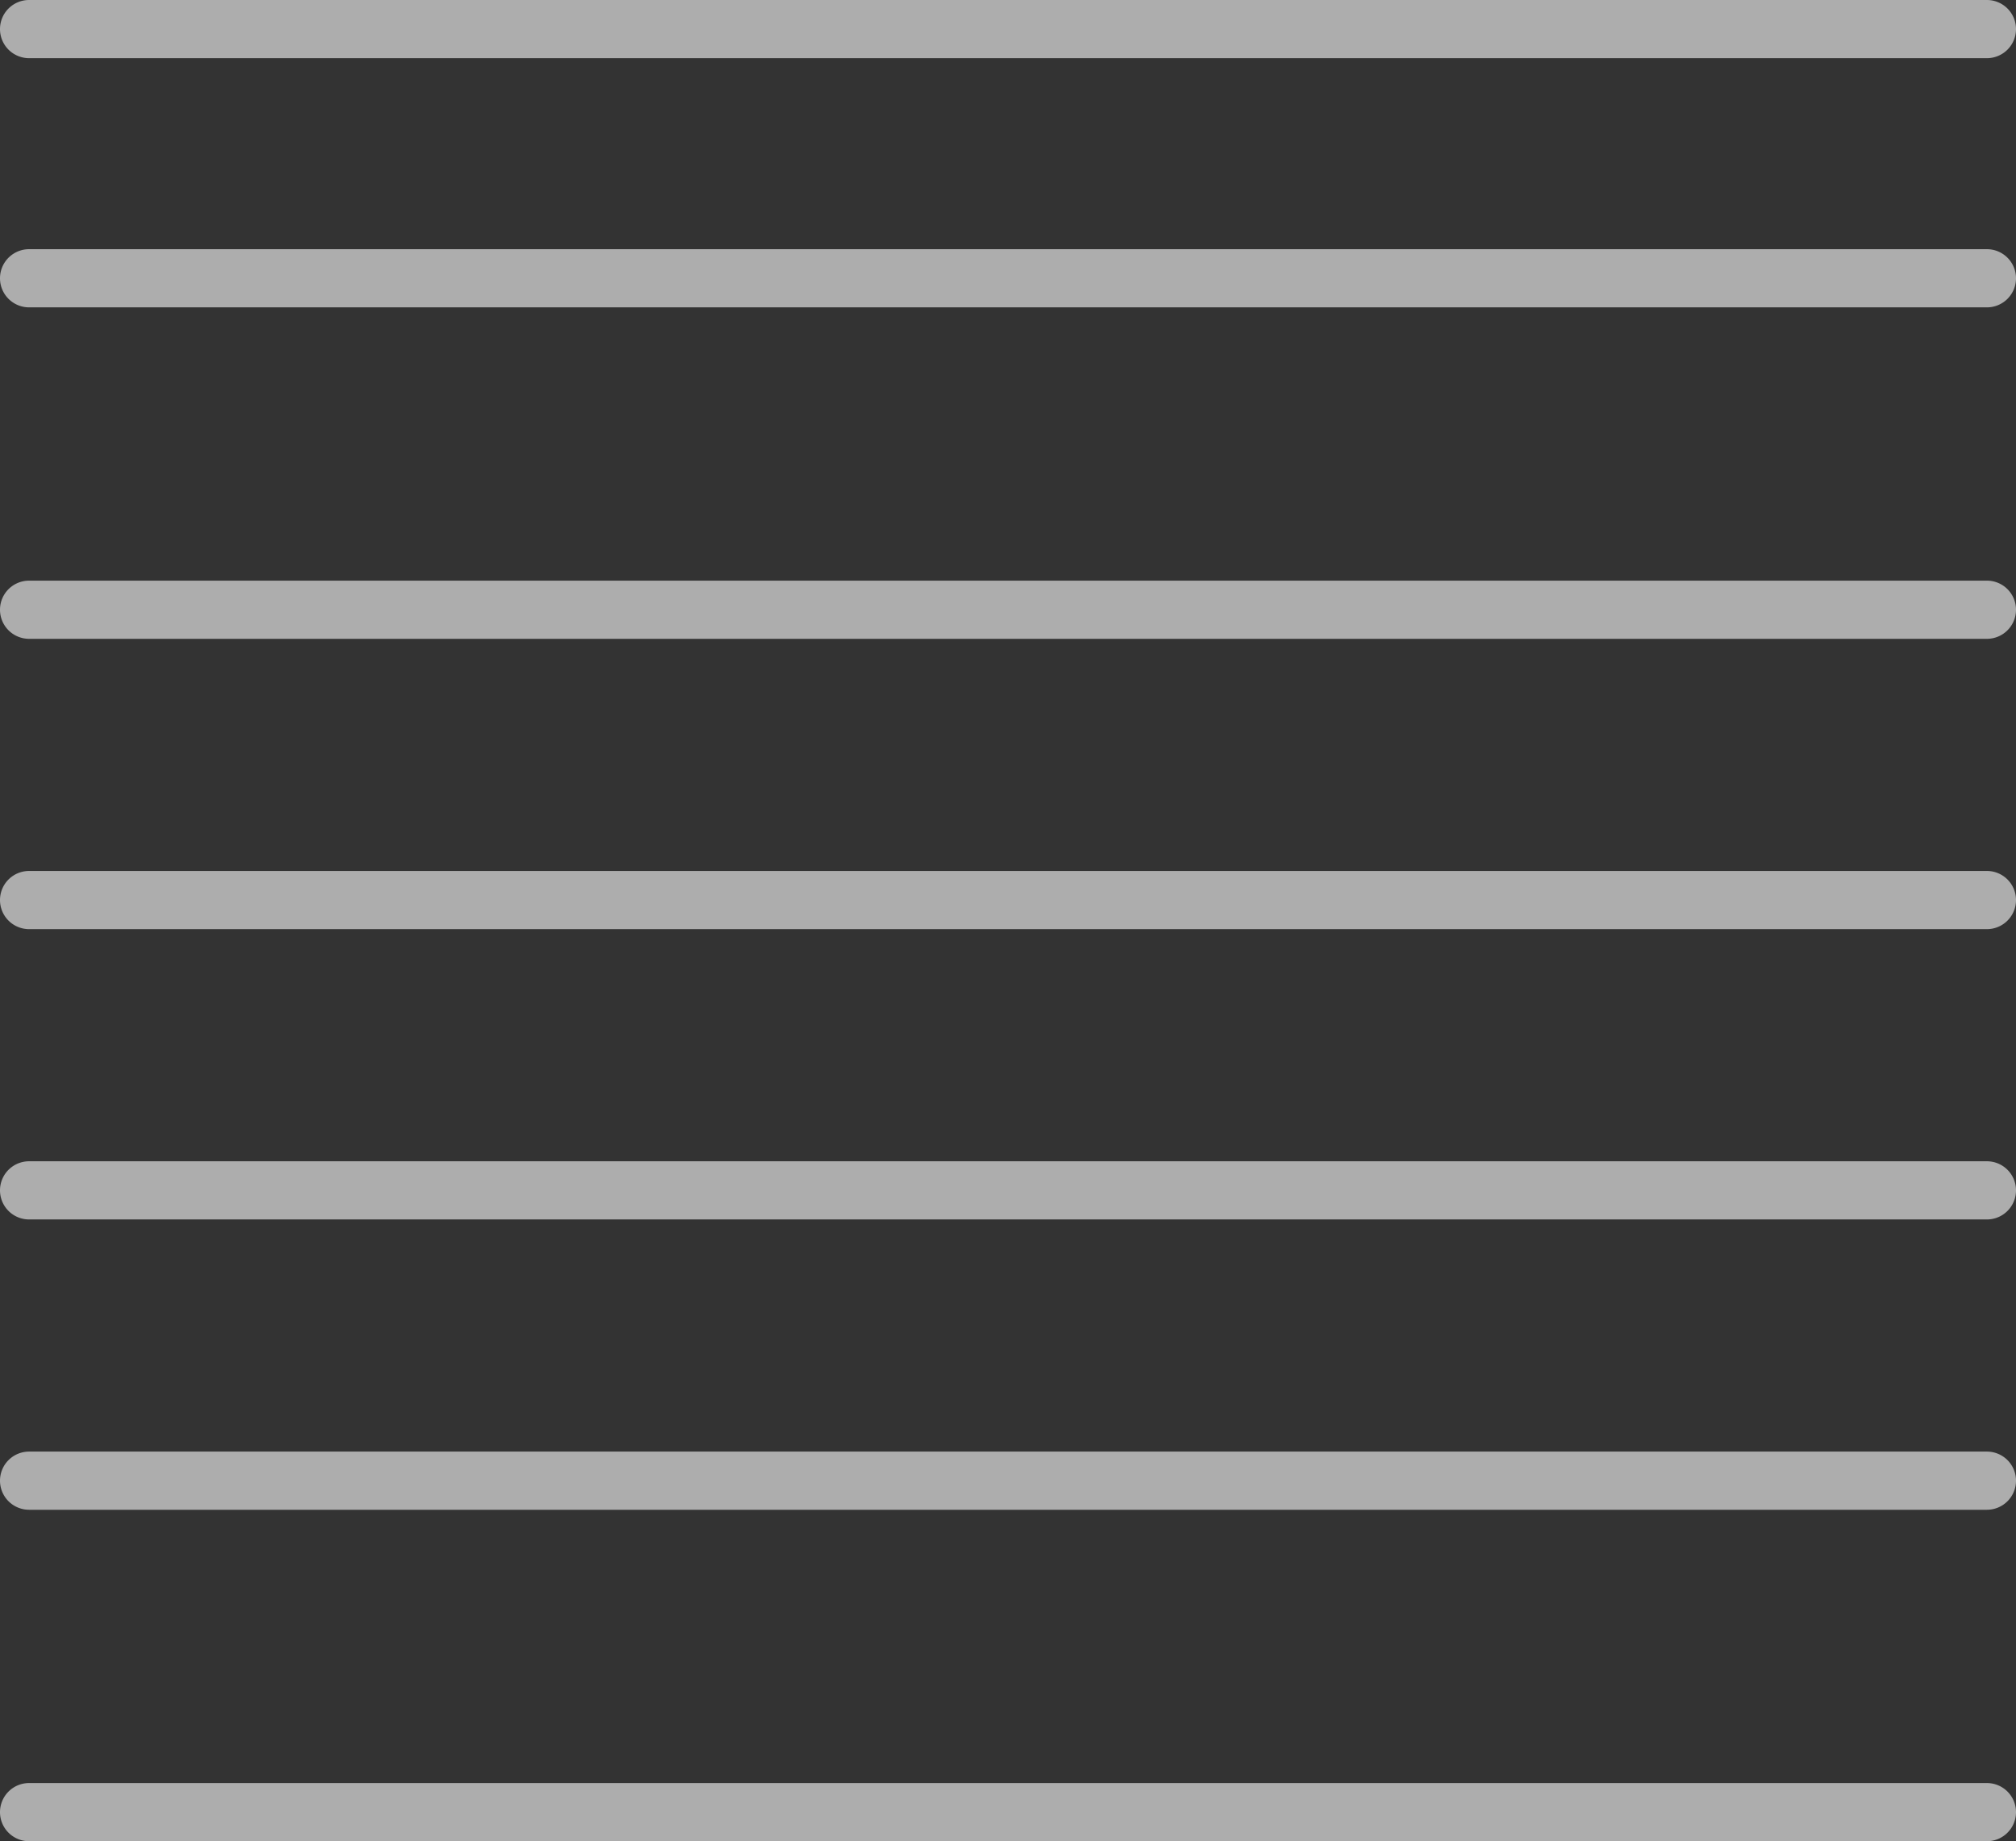
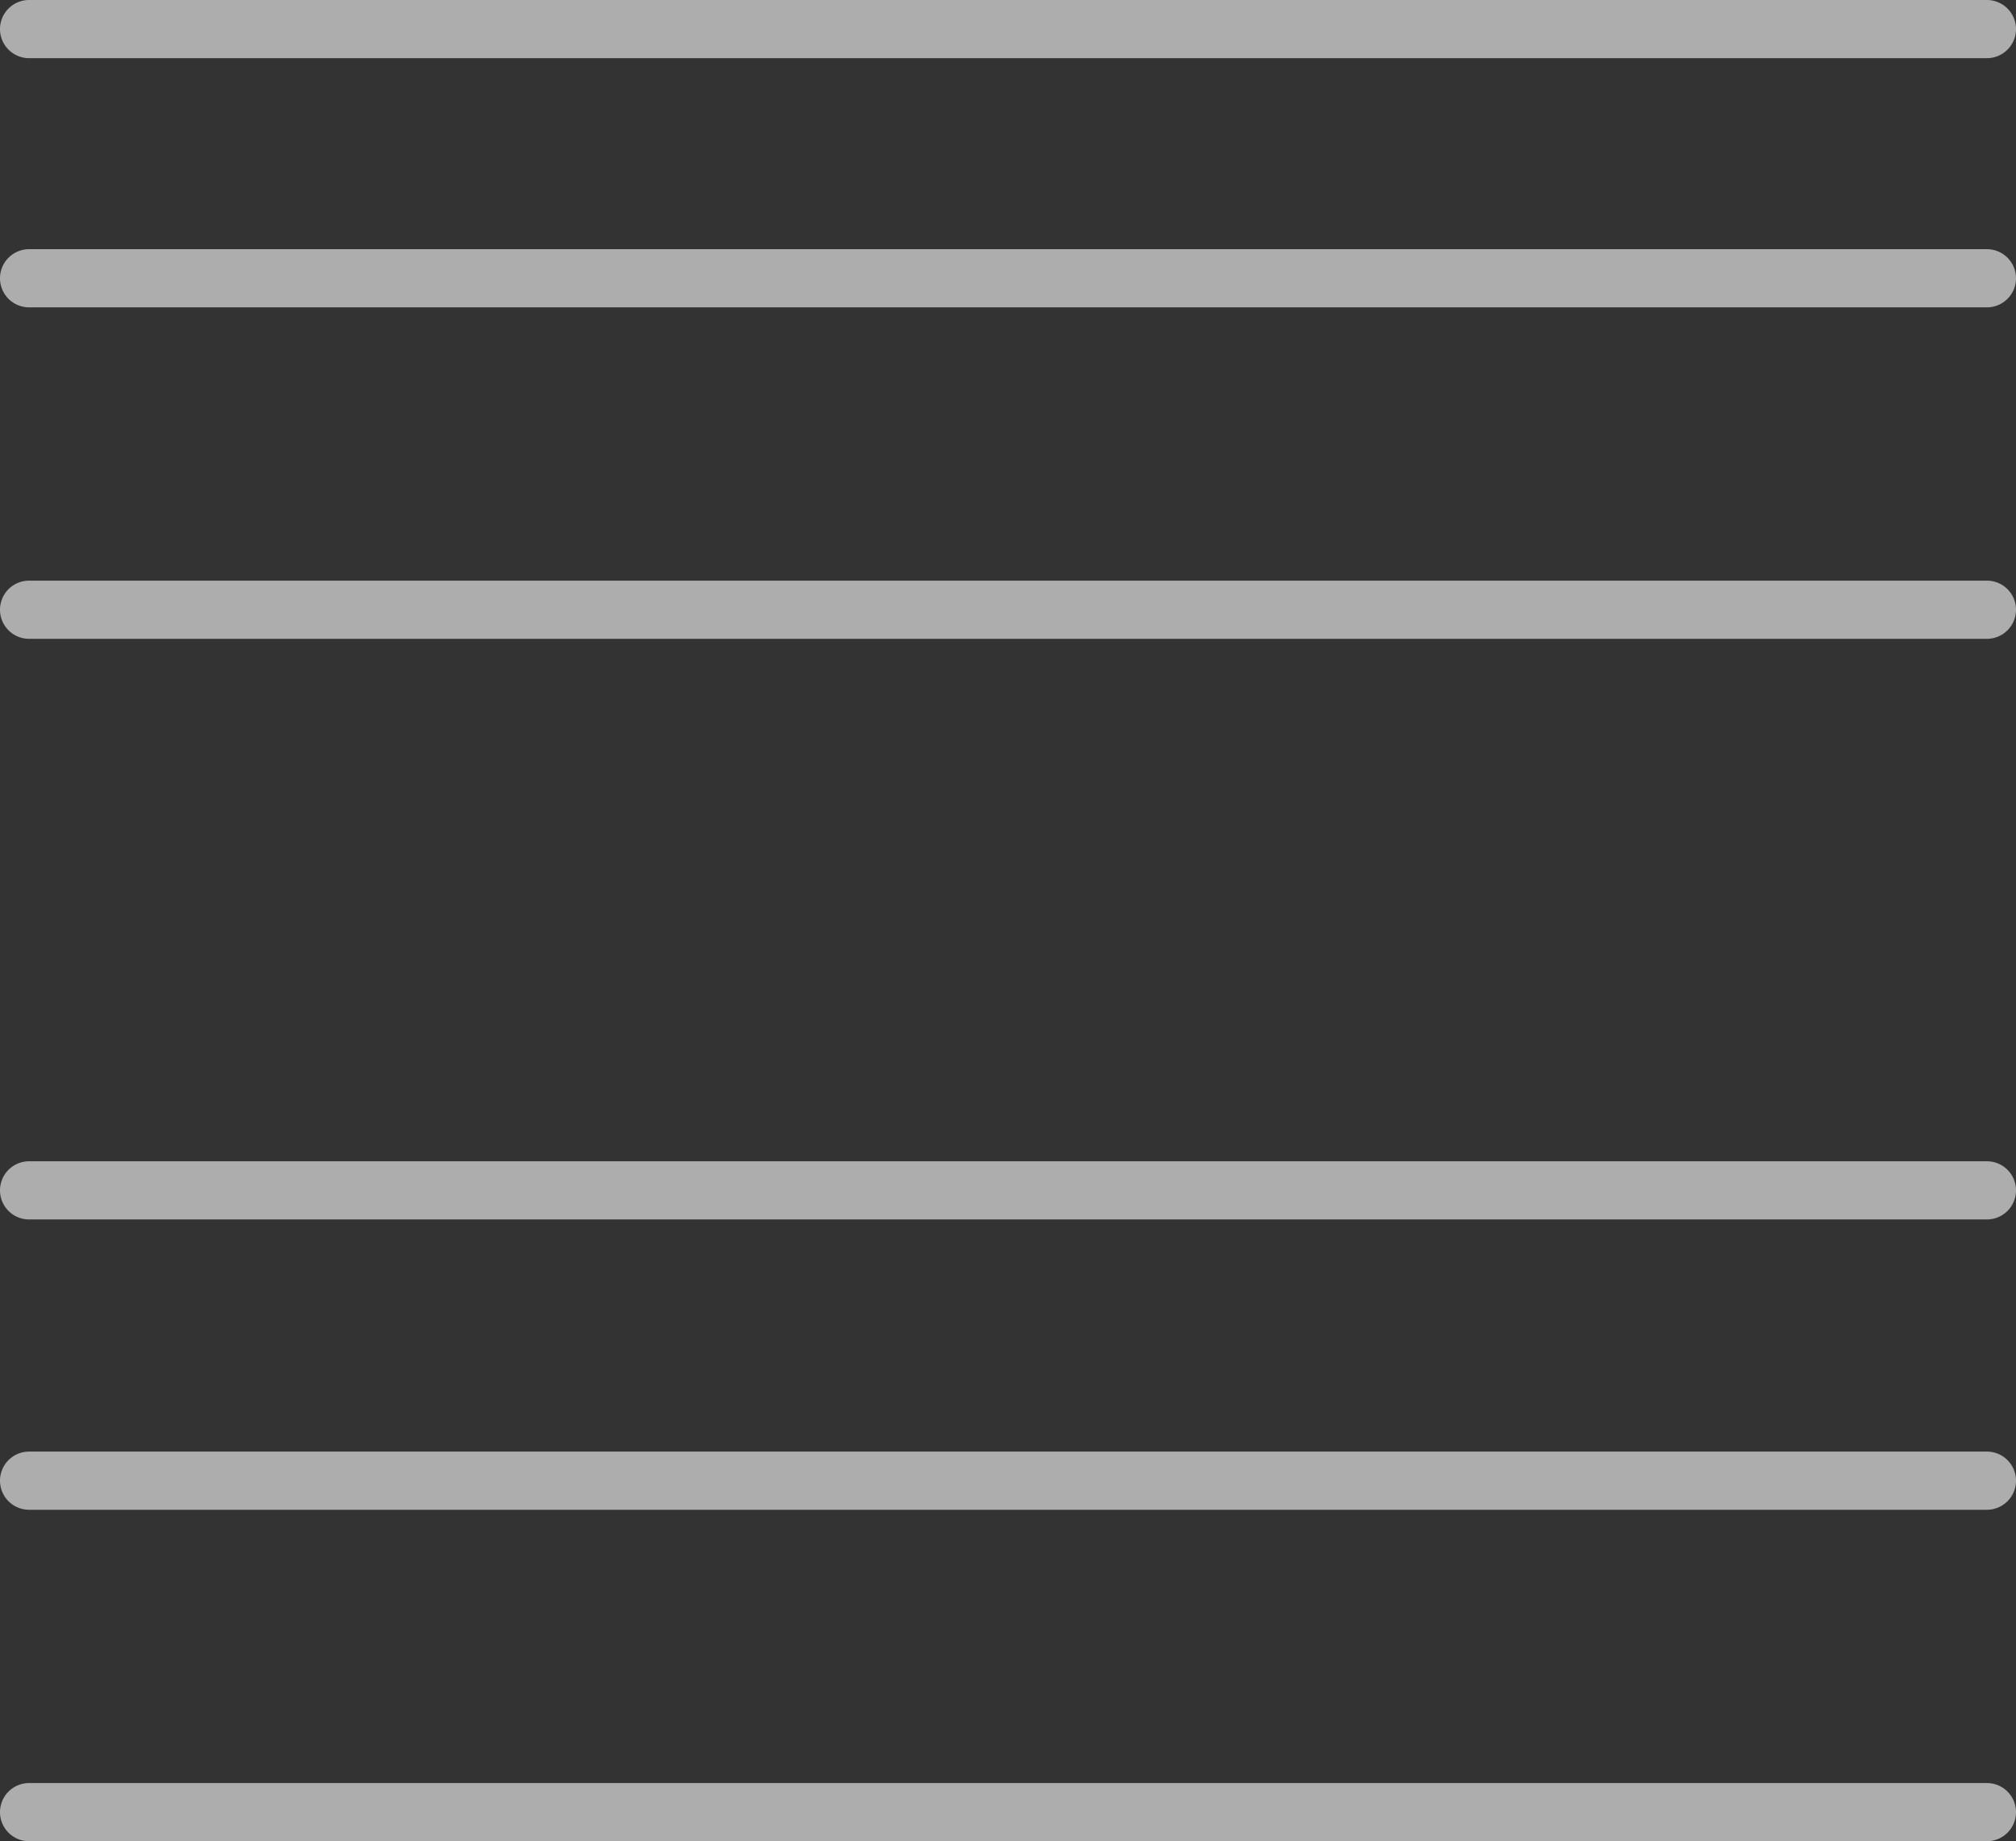
<svg xmlns="http://www.w3.org/2000/svg" width="103.968" height="94.955" viewBox="0 0 103.968 94.955">
  <rect x="0" y="0" width="103.968" height="94.955" fill="#333333" stroke="none" />
  <g id="Groupe_1869" data-name="Groupe 1869" transform="translate(-596 970.955) rotate(-90)" opacity="0.597">
-     <path id="Ligne_255" data-name="Ligne 255" d="M0,102.468a1.5,1.5,0,0,1-1.5-1.5V0A1.5,1.5,0,0,1,0-1.5,1.5,1.5,0,0,1,1.5,0V100.968A1.5,1.5,0,0,1,0,102.468Z" transform="translate(924.538 597.5)" fill="#fff" />
    <path id="Ligne_249" data-name="Ligne 249" d="M0,102.468a1.5,1.5,0,0,1-1.5-1.5V0A1.5,1.5,0,0,1,0-1.5,1.5,1.5,0,0,1,1.5,0V100.968A1.5,1.5,0,0,1,0,102.468Z" transform="translate(877.5 597.5)" fill="#fff" />
    <path id="Ligne_254" data-name="Ligne 254" d="M0,102.468a1.5,1.5,0,0,1-1.5-1.5V0A1.5,1.5,0,0,1,0-1.5,1.5,1.5,0,0,1,1.5,0V100.968A1.5,1.5,0,0,1,0,102.468Z" transform="translate(939.51 597.5)" fill="#fff" />
-     <path id="Ligne_250" data-name="Ligne 250" d="M0,102.468a1.5,1.5,0,0,1-1.5-1.5V0A1.5,1.5,0,0,1,0-1.5,1.5,1.5,0,0,1,1.5,0V100.968A1.5,1.5,0,0,1,0,102.468Z" transform="translate(894.594 597.5)" fill="#fff" />
+     <path id="Ligne_250" data-name="Ligne 250" d="M0,102.468a1.5,1.5,0,0,1-1.5-1.5V0A1.5,1.5,0,0,1,0-1.5,1.5,1.5,0,0,1,1.5,0V100.968A1.5,1.5,0,0,1,0,102.468" transform="translate(894.594 597.5)" fill="#fff" />
    <path id="Ligne_253" data-name="Ligne 253" d="M0,102.468a1.5,1.5,0,0,1-1.5-1.5V0A1.5,1.5,0,0,1,0-1.5,1.5,1.5,0,0,1,1.5,0V100.968A1.5,1.5,0,0,1,0,102.468Z" transform="translate(956.604 597.5)" fill="#fff" />
    <path id="Ligne_251" data-name="Ligne 251" d="M0,102.468a1.5,1.5,0,0,1-1.5-1.5V0A1.5,1.5,0,0,1,0-1.5,1.5,1.5,0,0,1,1.5,0V100.968A1.5,1.5,0,0,1,0,102.468Z" transform="translate(909.566 597.5)" fill="#fff" />
    <path id="Ligne_252" data-name="Ligne 252" d="M0,102.468a1.5,1.5,0,0,1-1.5-1.5V0A1.5,1.5,0,0,1,0-1.5,1.5,1.5,0,0,1,1.5,0V100.968A1.5,1.5,0,0,1,0,102.468Z" transform="translate(969.455 597.5)" fill="#fff" />
  </g>
</svg>